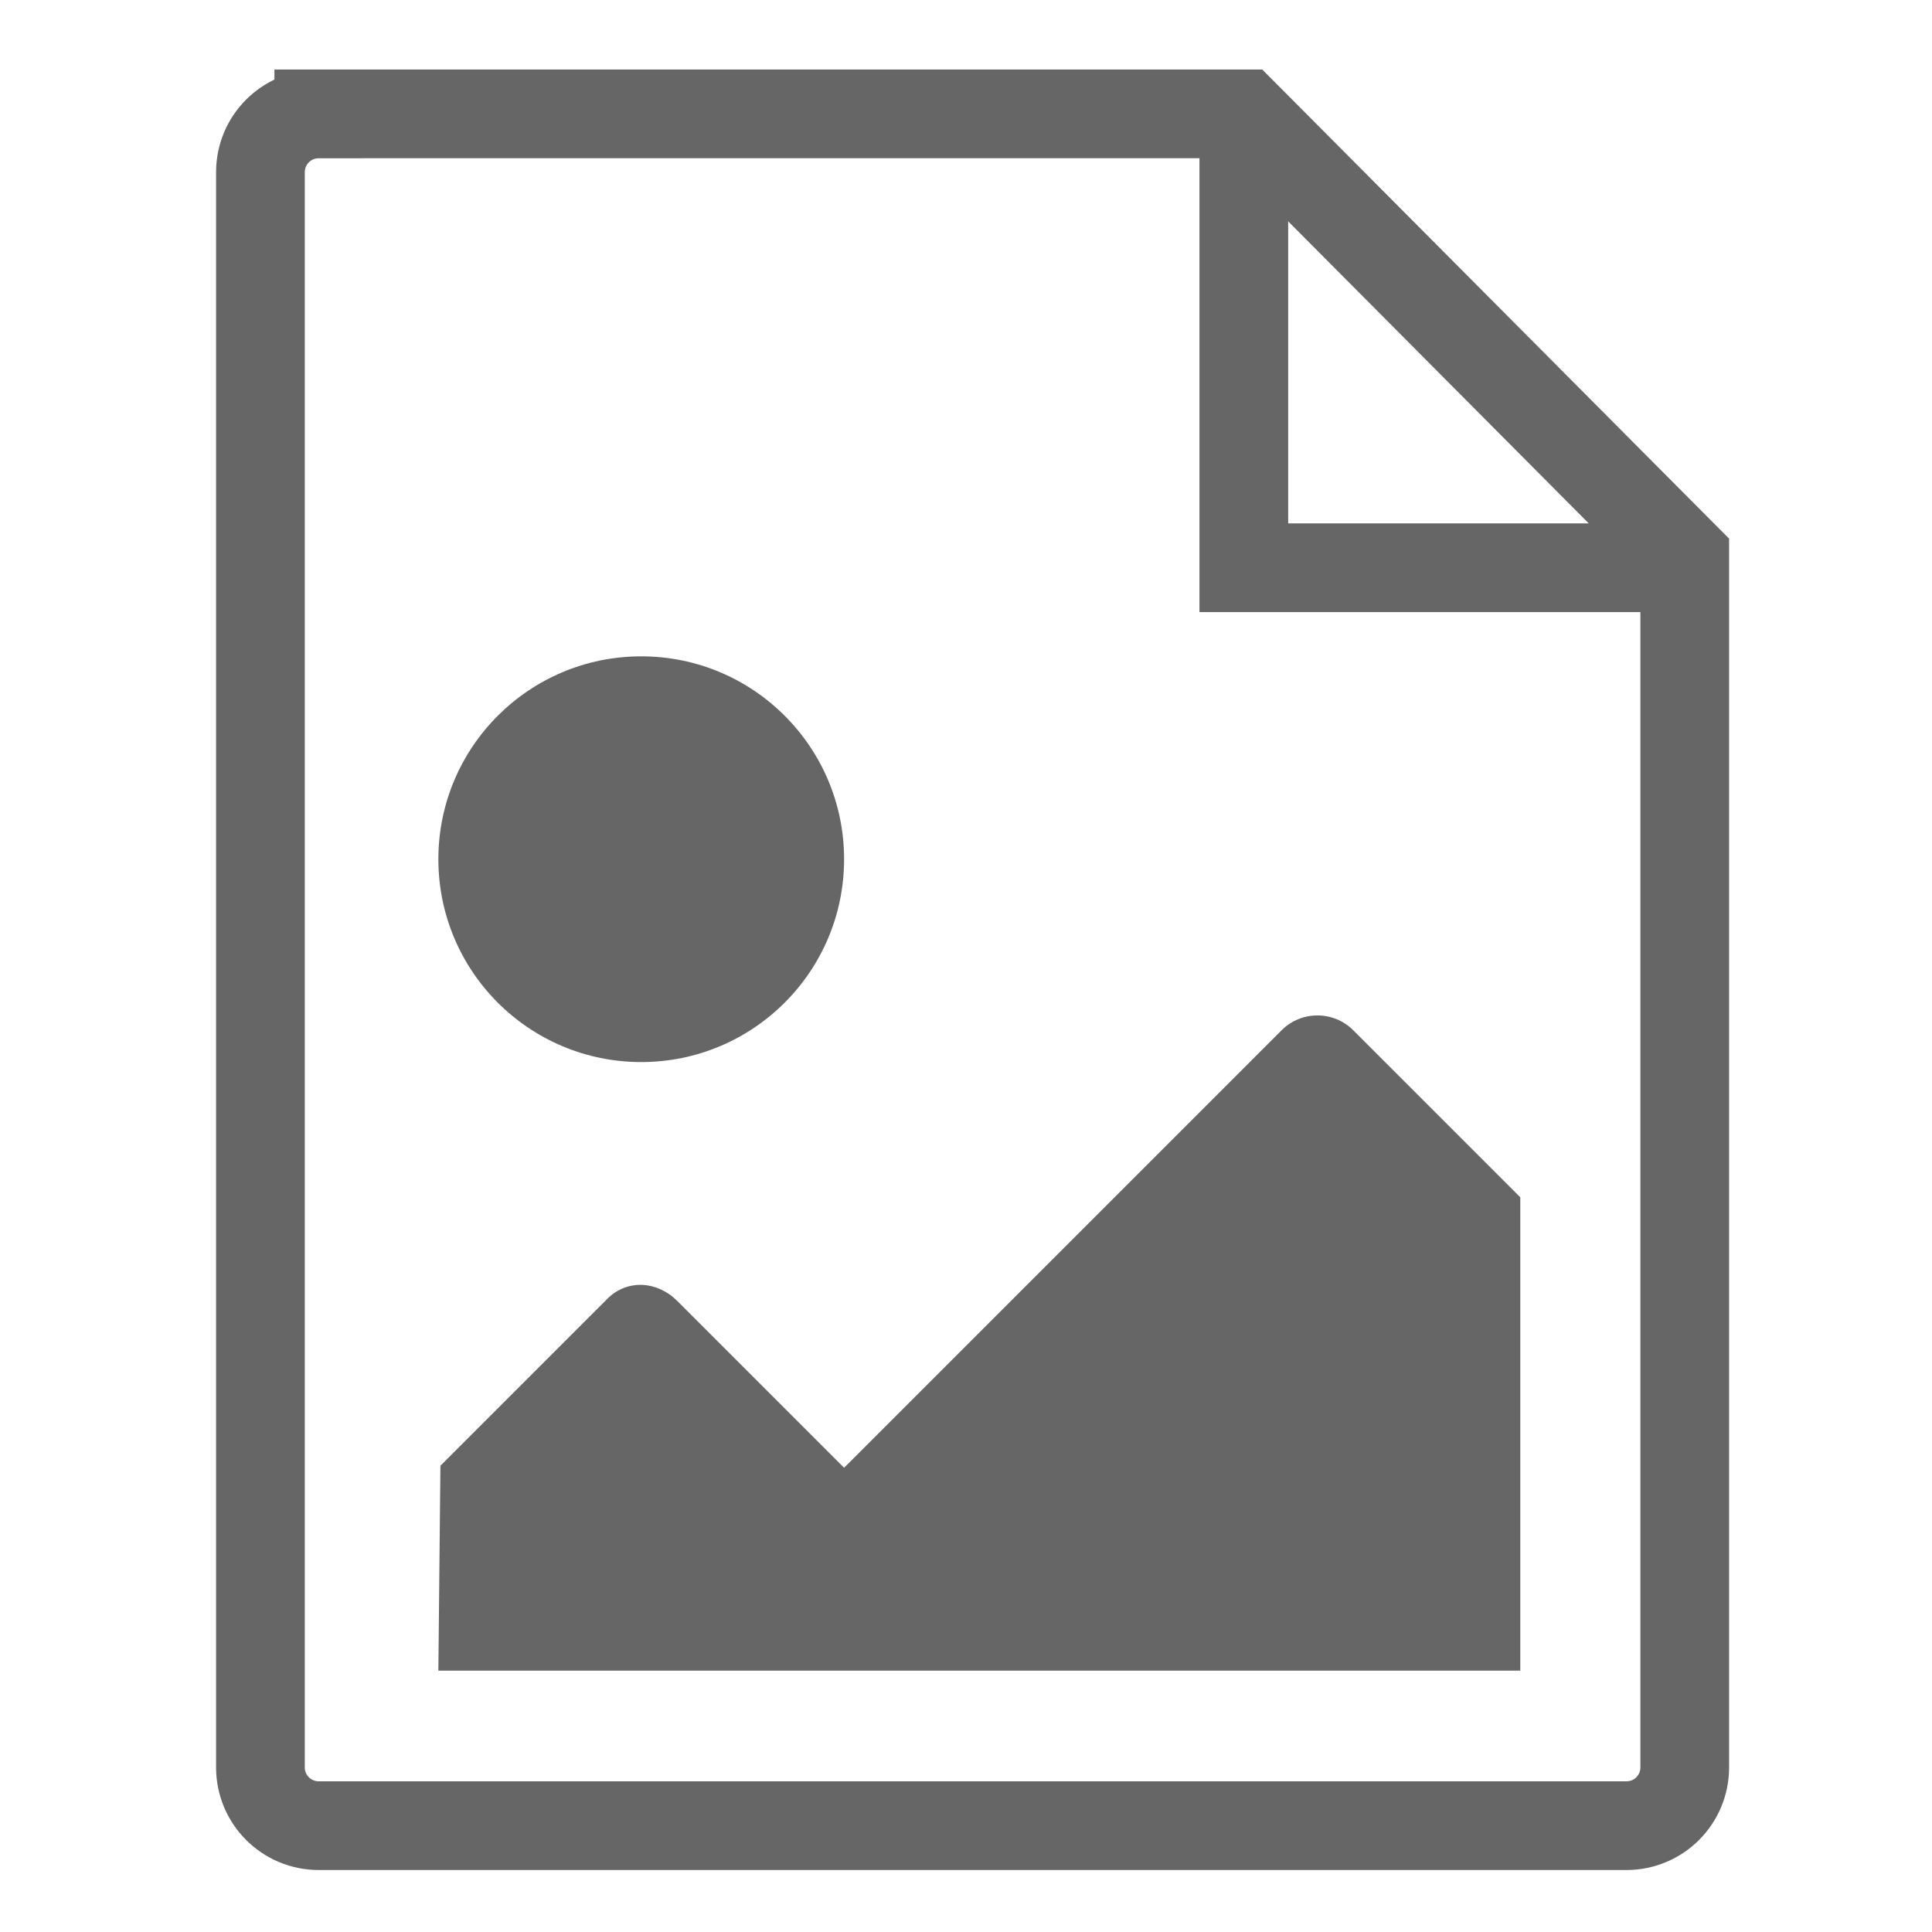
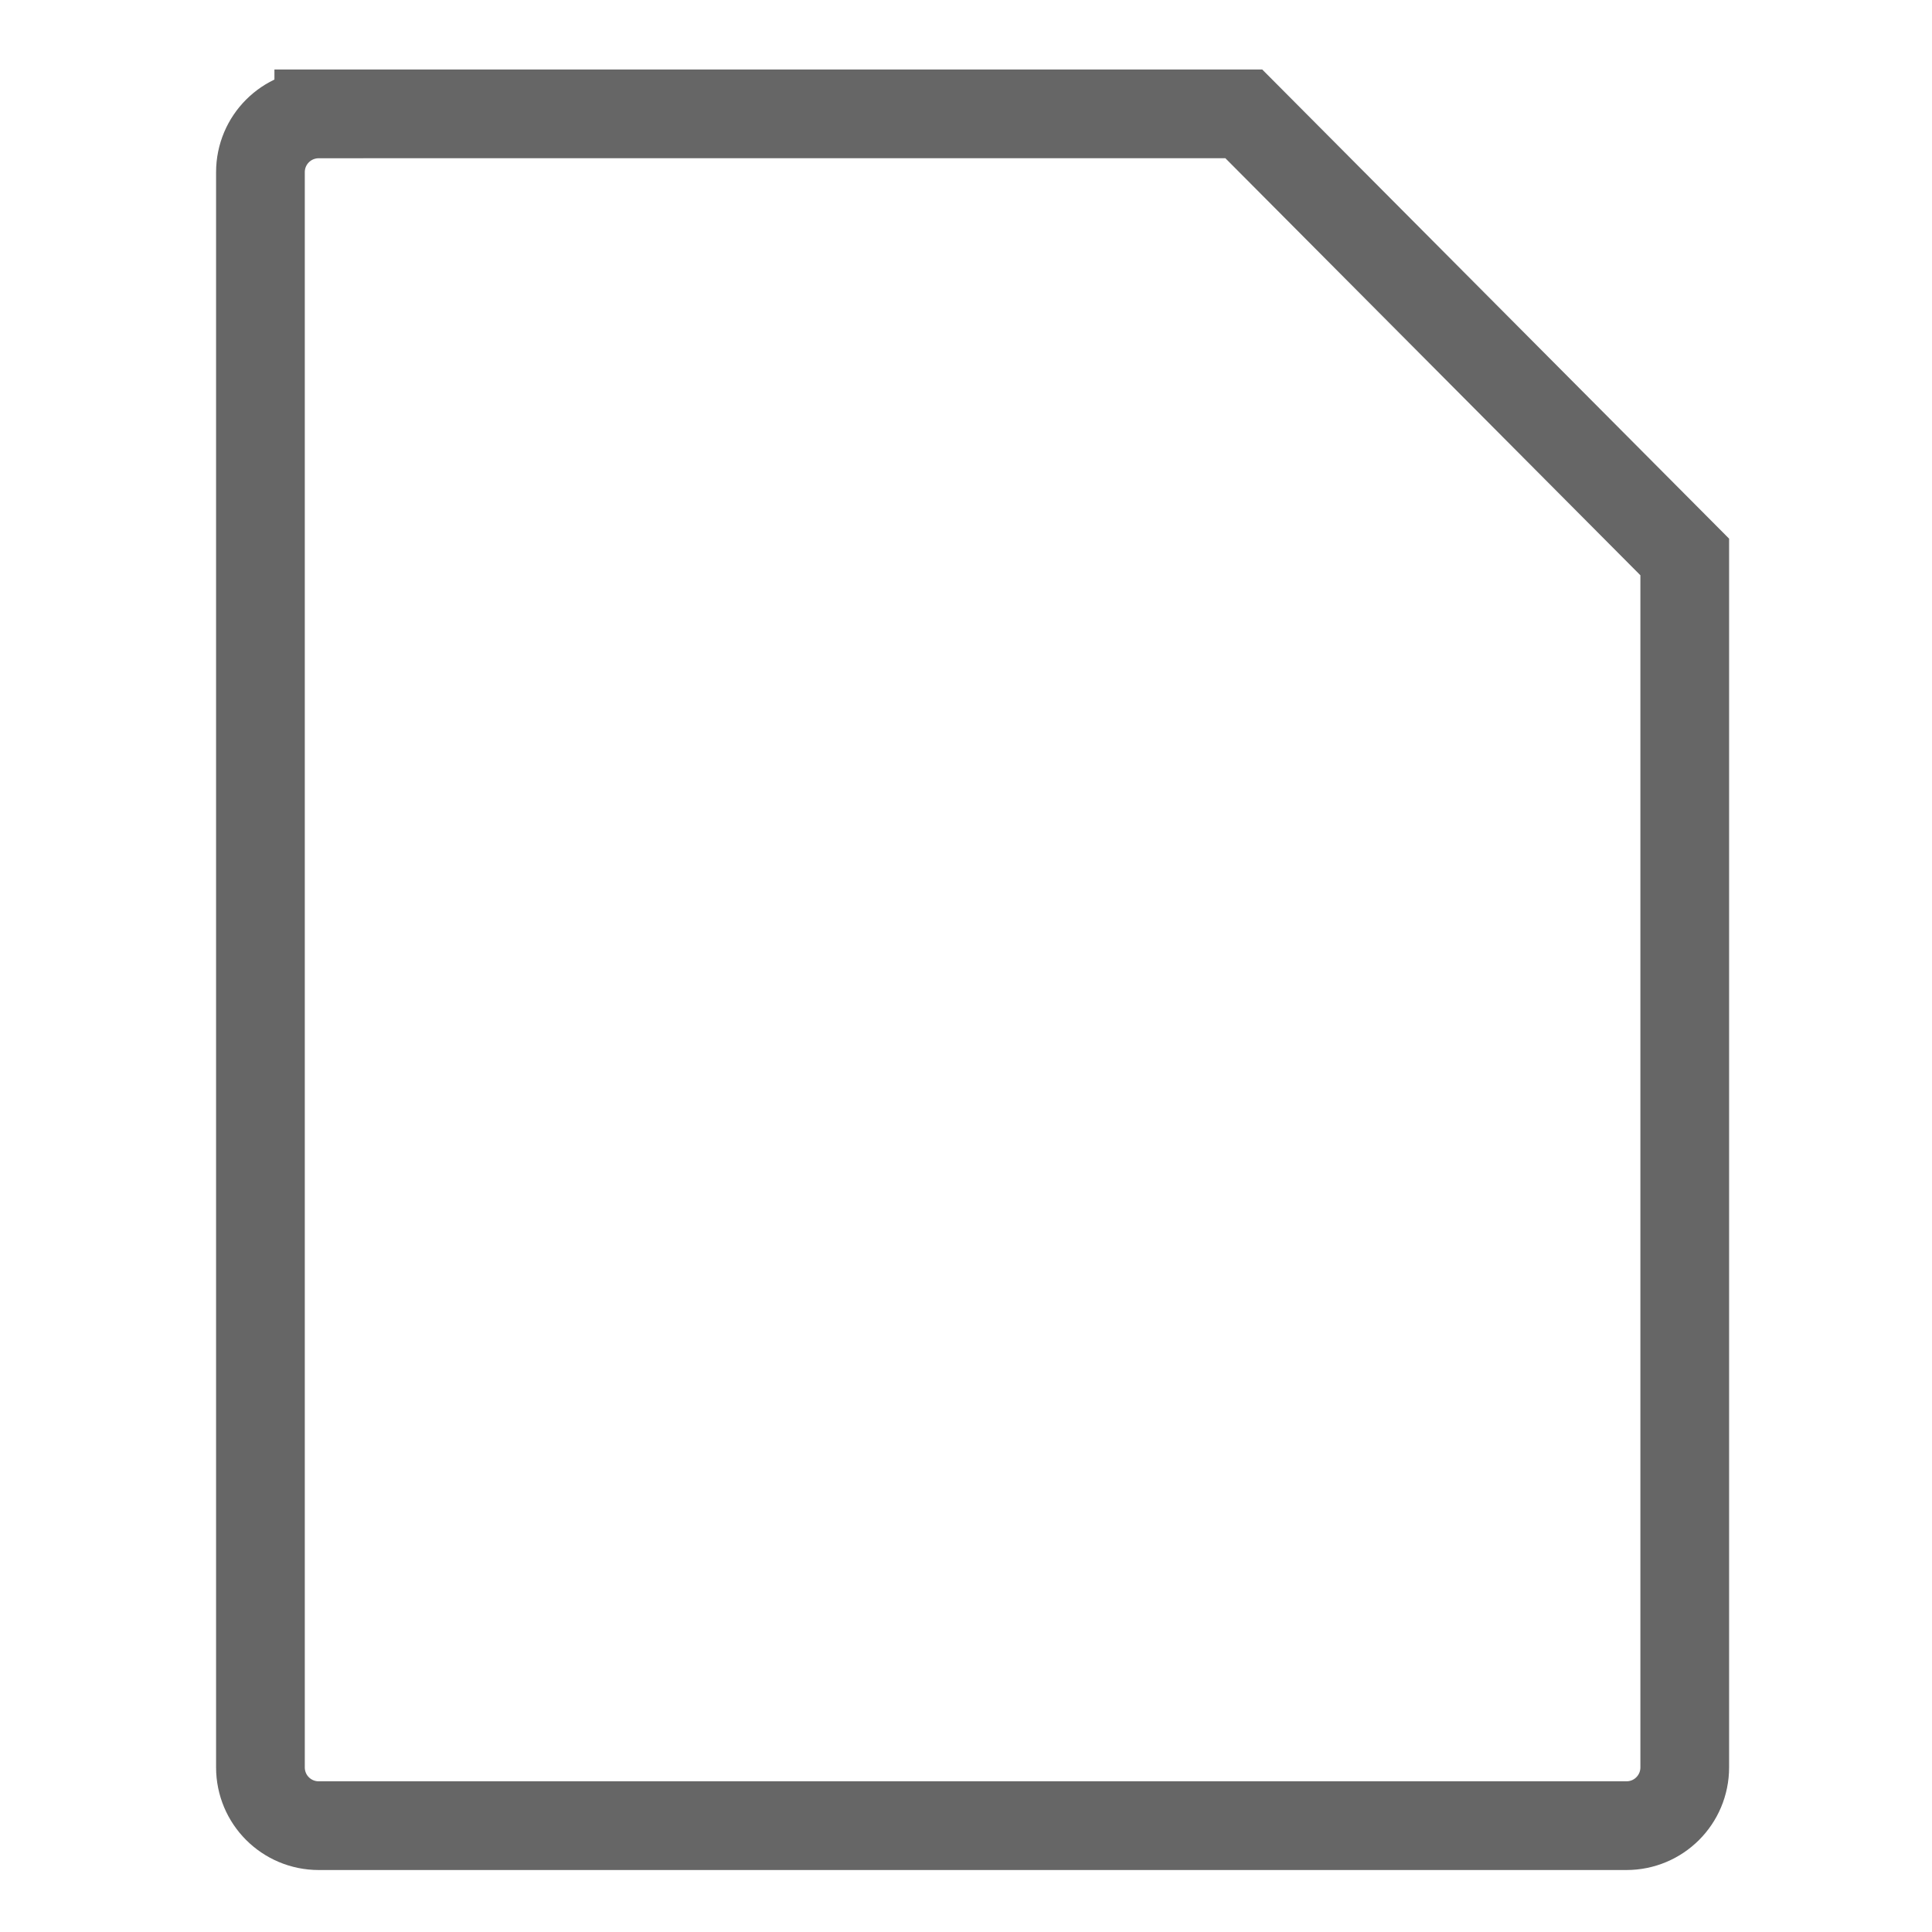
<svg xmlns="http://www.w3.org/2000/svg" enable-background="new 0 0 50 50" version="1.1" viewBox="0 0 50 50" xml:space="preserve">
  <style type="text/css">
	.st0{fill:#666666;}
</style>
  <g class="st0">
    <path d="m8.25 2.947h23.94l11.411 11.467v31.324c0 0.837-0.674 1.51-1.51 1.51h-33.841c-0.837 0-1.51-0.674-1.51-1.51v-41.28c0-0.837 0.674-1.51 1.51-1.51z" fill="none" stop-color="#000000" stroke="#666" stroke-width="2.296" />
-     <path d="m32.19 2.947v11.746h11.802" fill="none" stop-color="#000000" stroke="#666" stroke-width="2.296" style="font-variation-settings:normal" />
-     <path d="m16.595 16.986c2.9 0 5.25 2.35 5.25 5.25s-2.35 5.25-5.25 5.25c-2.9 0-5.25-2.35-5.25-5.25 0-2.9 2.351-5.25 5.25-5.25zm22.75 26.25h-28l0.053-5.303 4.322-4.322c0.513-0.513 1.29-0.459 1.803 0.053l4.322 4.322 11.322-11.322c0.513-0.513 1.344-0.513 1.856 0l4.322 4.322z" fill="#666" stroke-width=".109" />
  </g>
</svg>